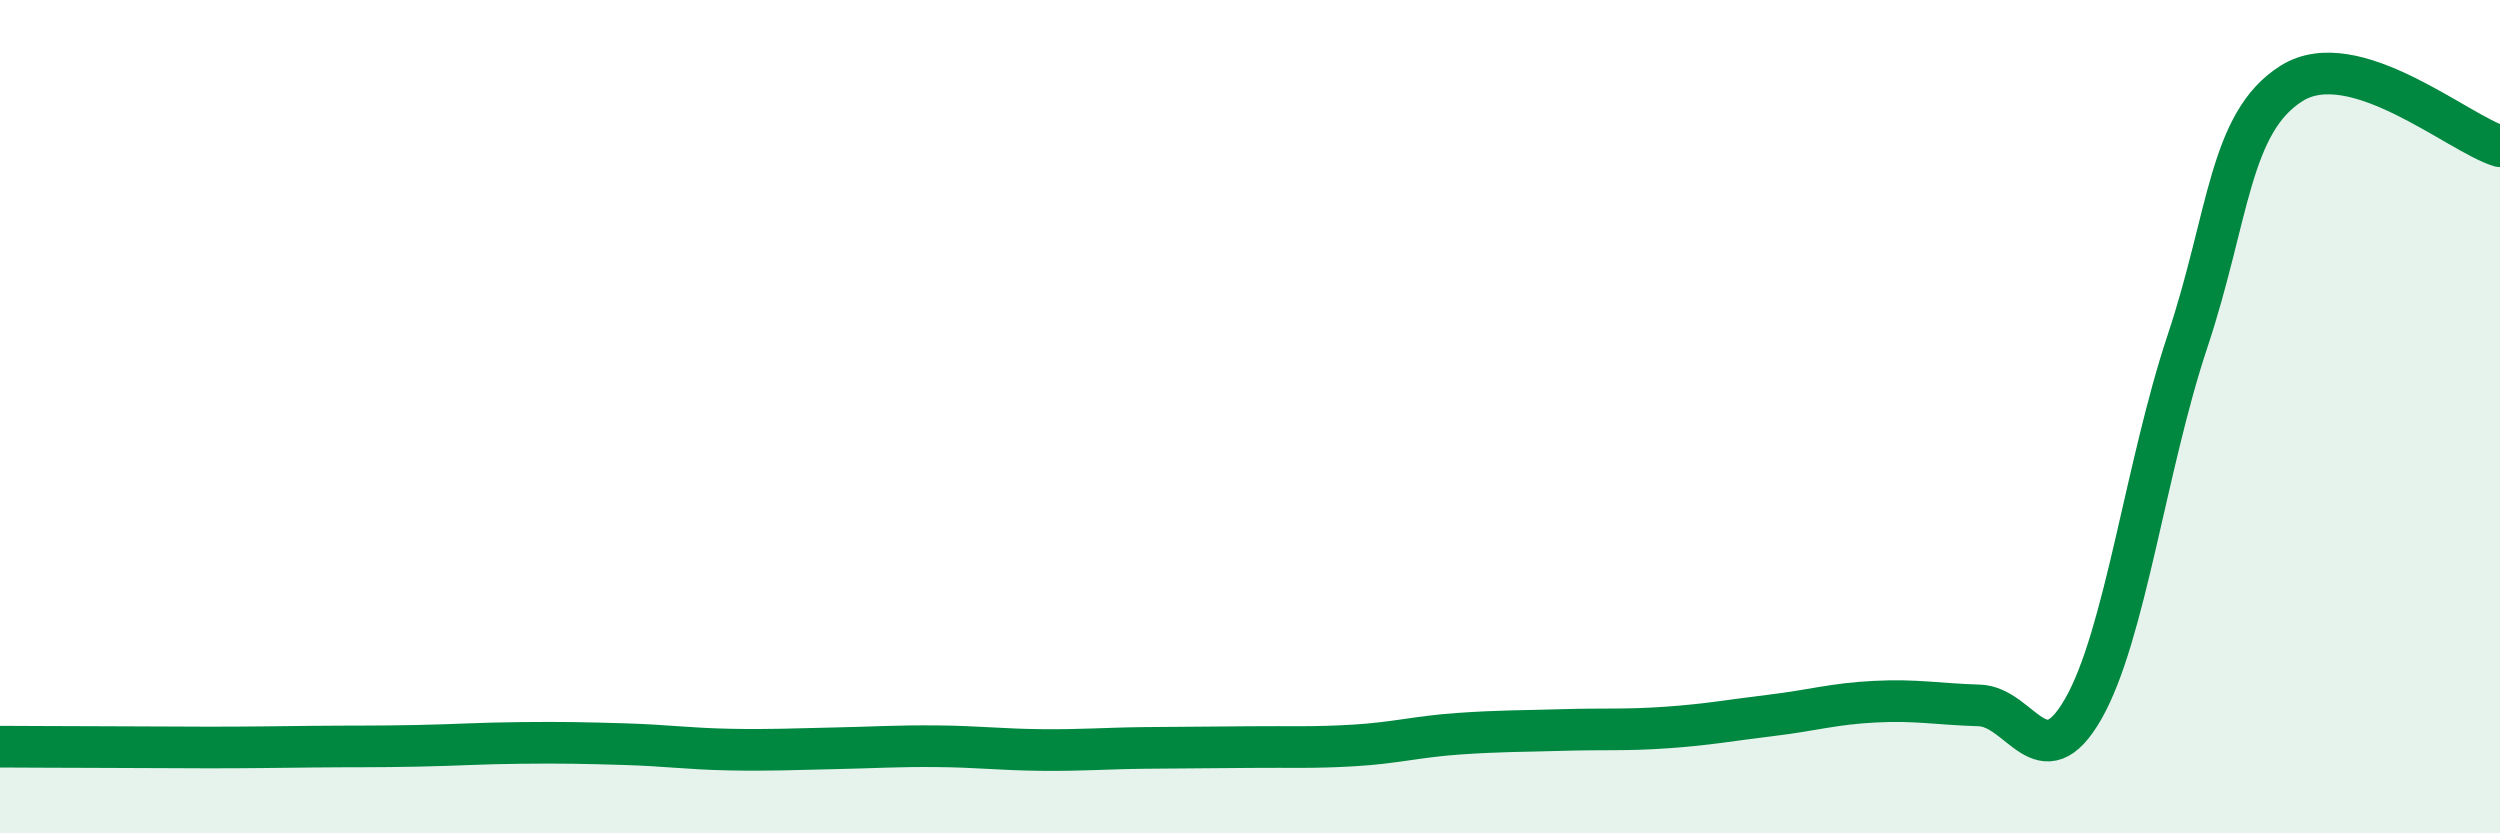
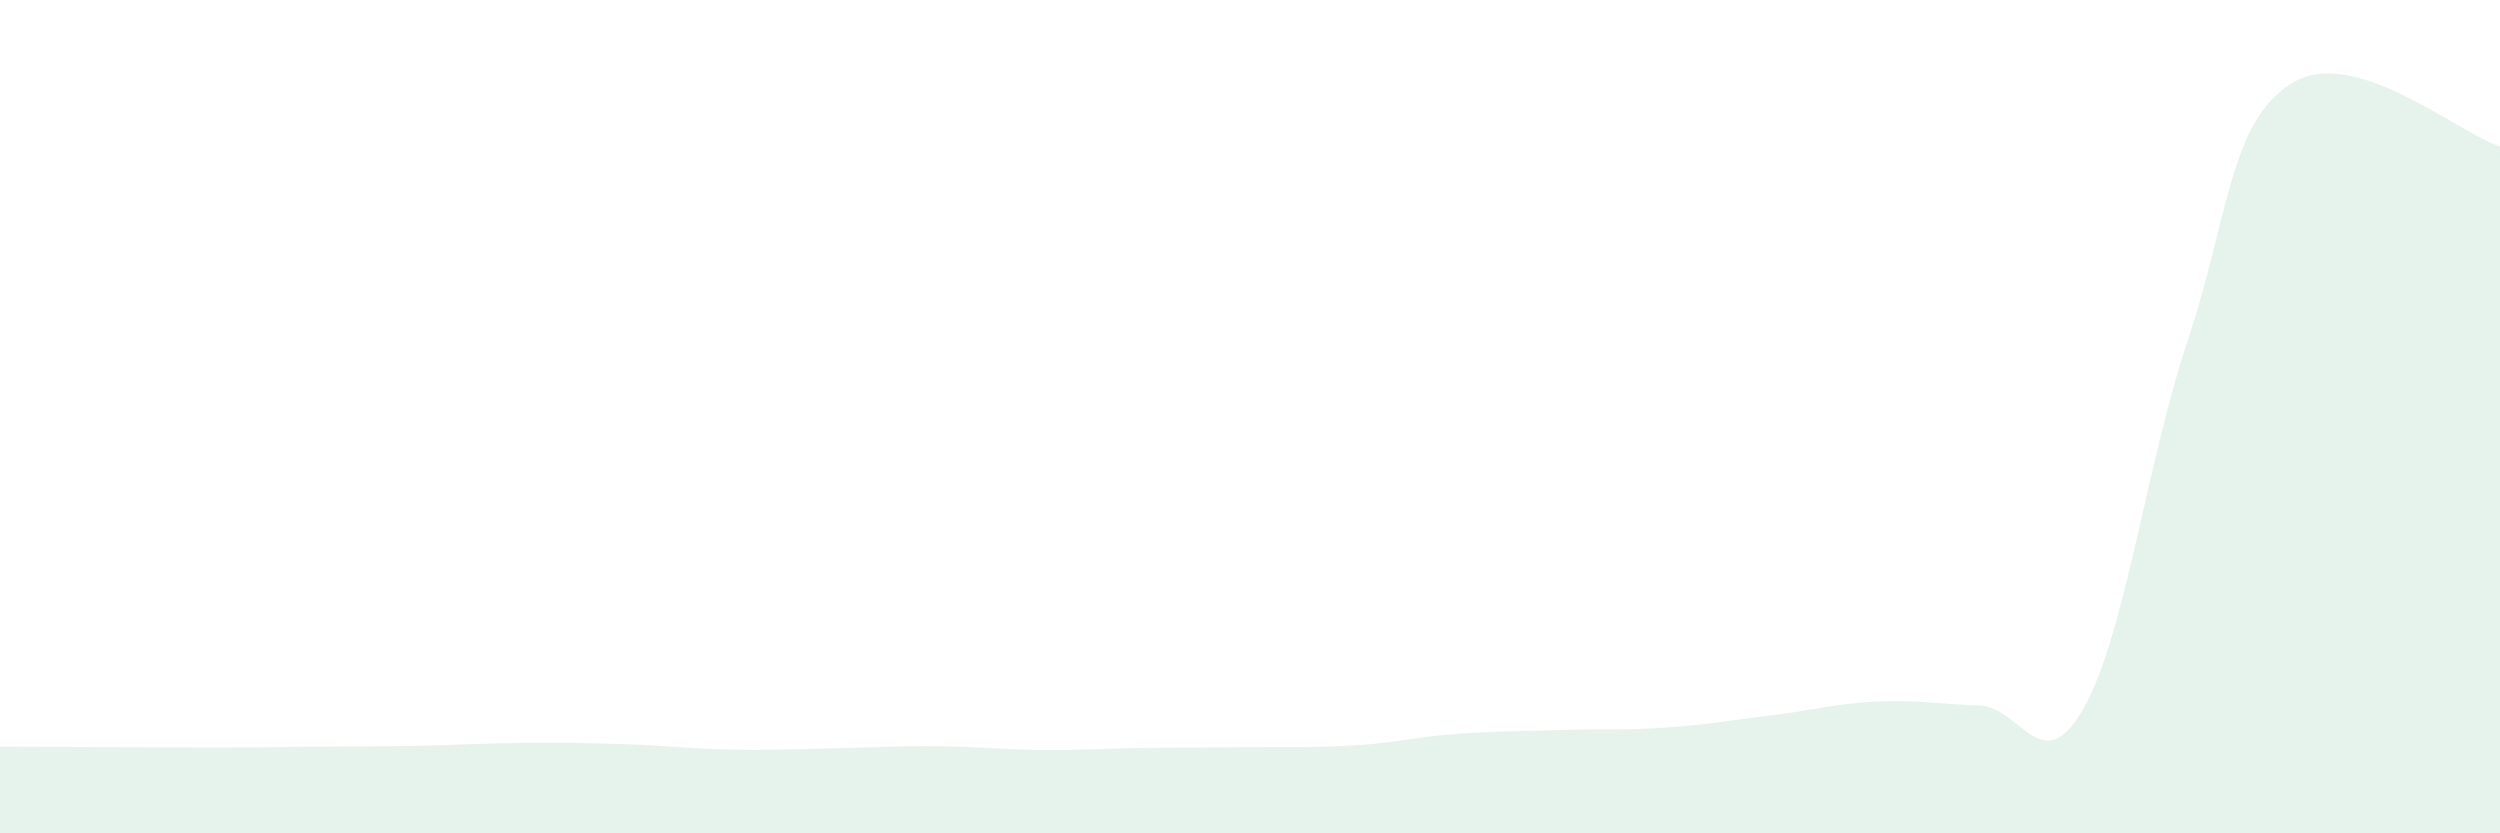
<svg xmlns="http://www.w3.org/2000/svg" width="60" height="20" viewBox="0 0 60 20">
  <path d="M 0,17.92 C 0.5,17.92 1.5,17.93 2.5,17.93 C 3.5,17.93 4,17.94 5,17.94 C 6,17.94 6.5,17.93 7.5,17.92 C 8.5,17.91 9,17.92 10,17.9 C 11,17.88 11.5,17.84 12.5,17.83 C 13.5,17.82 14,17.83 15,17.86 C 16,17.89 16.5,17.97 17.5,17.99 C 18.5,18.01 19,17.98 20,17.96 C 21,17.94 21.5,17.9 22.5,17.91 C 23.5,17.92 24,17.99 25,18 C 26,18.01 26.5,17.96 27.5,17.95 C 28.5,17.94 29,17.94 30,17.93 C 31,17.92 31.5,17.95 32.5,17.89 C 33.5,17.83 34,17.68 35,17.61 C 36,17.54 36.5,17.55 37.5,17.52 C 38.5,17.49 39,17.53 40,17.46 C 41,17.39 41.5,17.29 42.5,17.17 C 43.5,17.05 44,16.89 45,16.84 C 46,16.79 46.5,16.9 47.5,16.93 C 48.5,16.96 49,18.76 50,17.01 C 51,15.26 51.5,11.19 52.5,8.19 C 53.5,5.19 53.5,2.94 55,2 C 56.5,1.06 59,3.21 60,3.51L60 20L0 20Z" fill="#008740" opacity="0.1" stroke-linecap="round" stroke-linejoin="round" />
-   <path d="M 0,17.92 C 0.5,17.92 1.5,17.93 2.5,17.93 C 3.5,17.93 4,17.94 5,17.94 C 6,17.94 6.5,17.93 7.5,17.92 C 8.5,17.91 9,17.92 10,17.9 C 11,17.88 11.5,17.84 12.5,17.83 C 13.5,17.82 14,17.83 15,17.86 C 16,17.89 16.5,17.97 17.5,17.99 C 18.5,18.01 19,17.98 20,17.96 C 21,17.94 21.5,17.9 22.5,17.91 C 23.5,17.92 24,17.99 25,18 C 26,18.01 26.5,17.96 27.5,17.95 C 28.5,17.94 29,17.94 30,17.93 C 31,17.92 31.5,17.95 32.5,17.89 C 33.5,17.83 34,17.68 35,17.61 C 36,17.54 36.5,17.55 37.5,17.52 C 38.5,17.49 39,17.53 40,17.46 C 41,17.39 41.5,17.29 42.5,17.17 C 43.5,17.05 44,16.89 45,16.84 C 46,16.79 46.5,16.9 47.5,16.93 C 48.5,16.96 49,18.76 50,17.01 C 51,15.26 51.5,11.19 52.5,8.19 C 53.5,5.19 53.5,2.94 55,2 C 56.5,1.06 59,3.21 60,3.51" stroke="#008740" stroke-width="1" fill="none" stroke-linecap="round" stroke-linejoin="round" />
</svg>